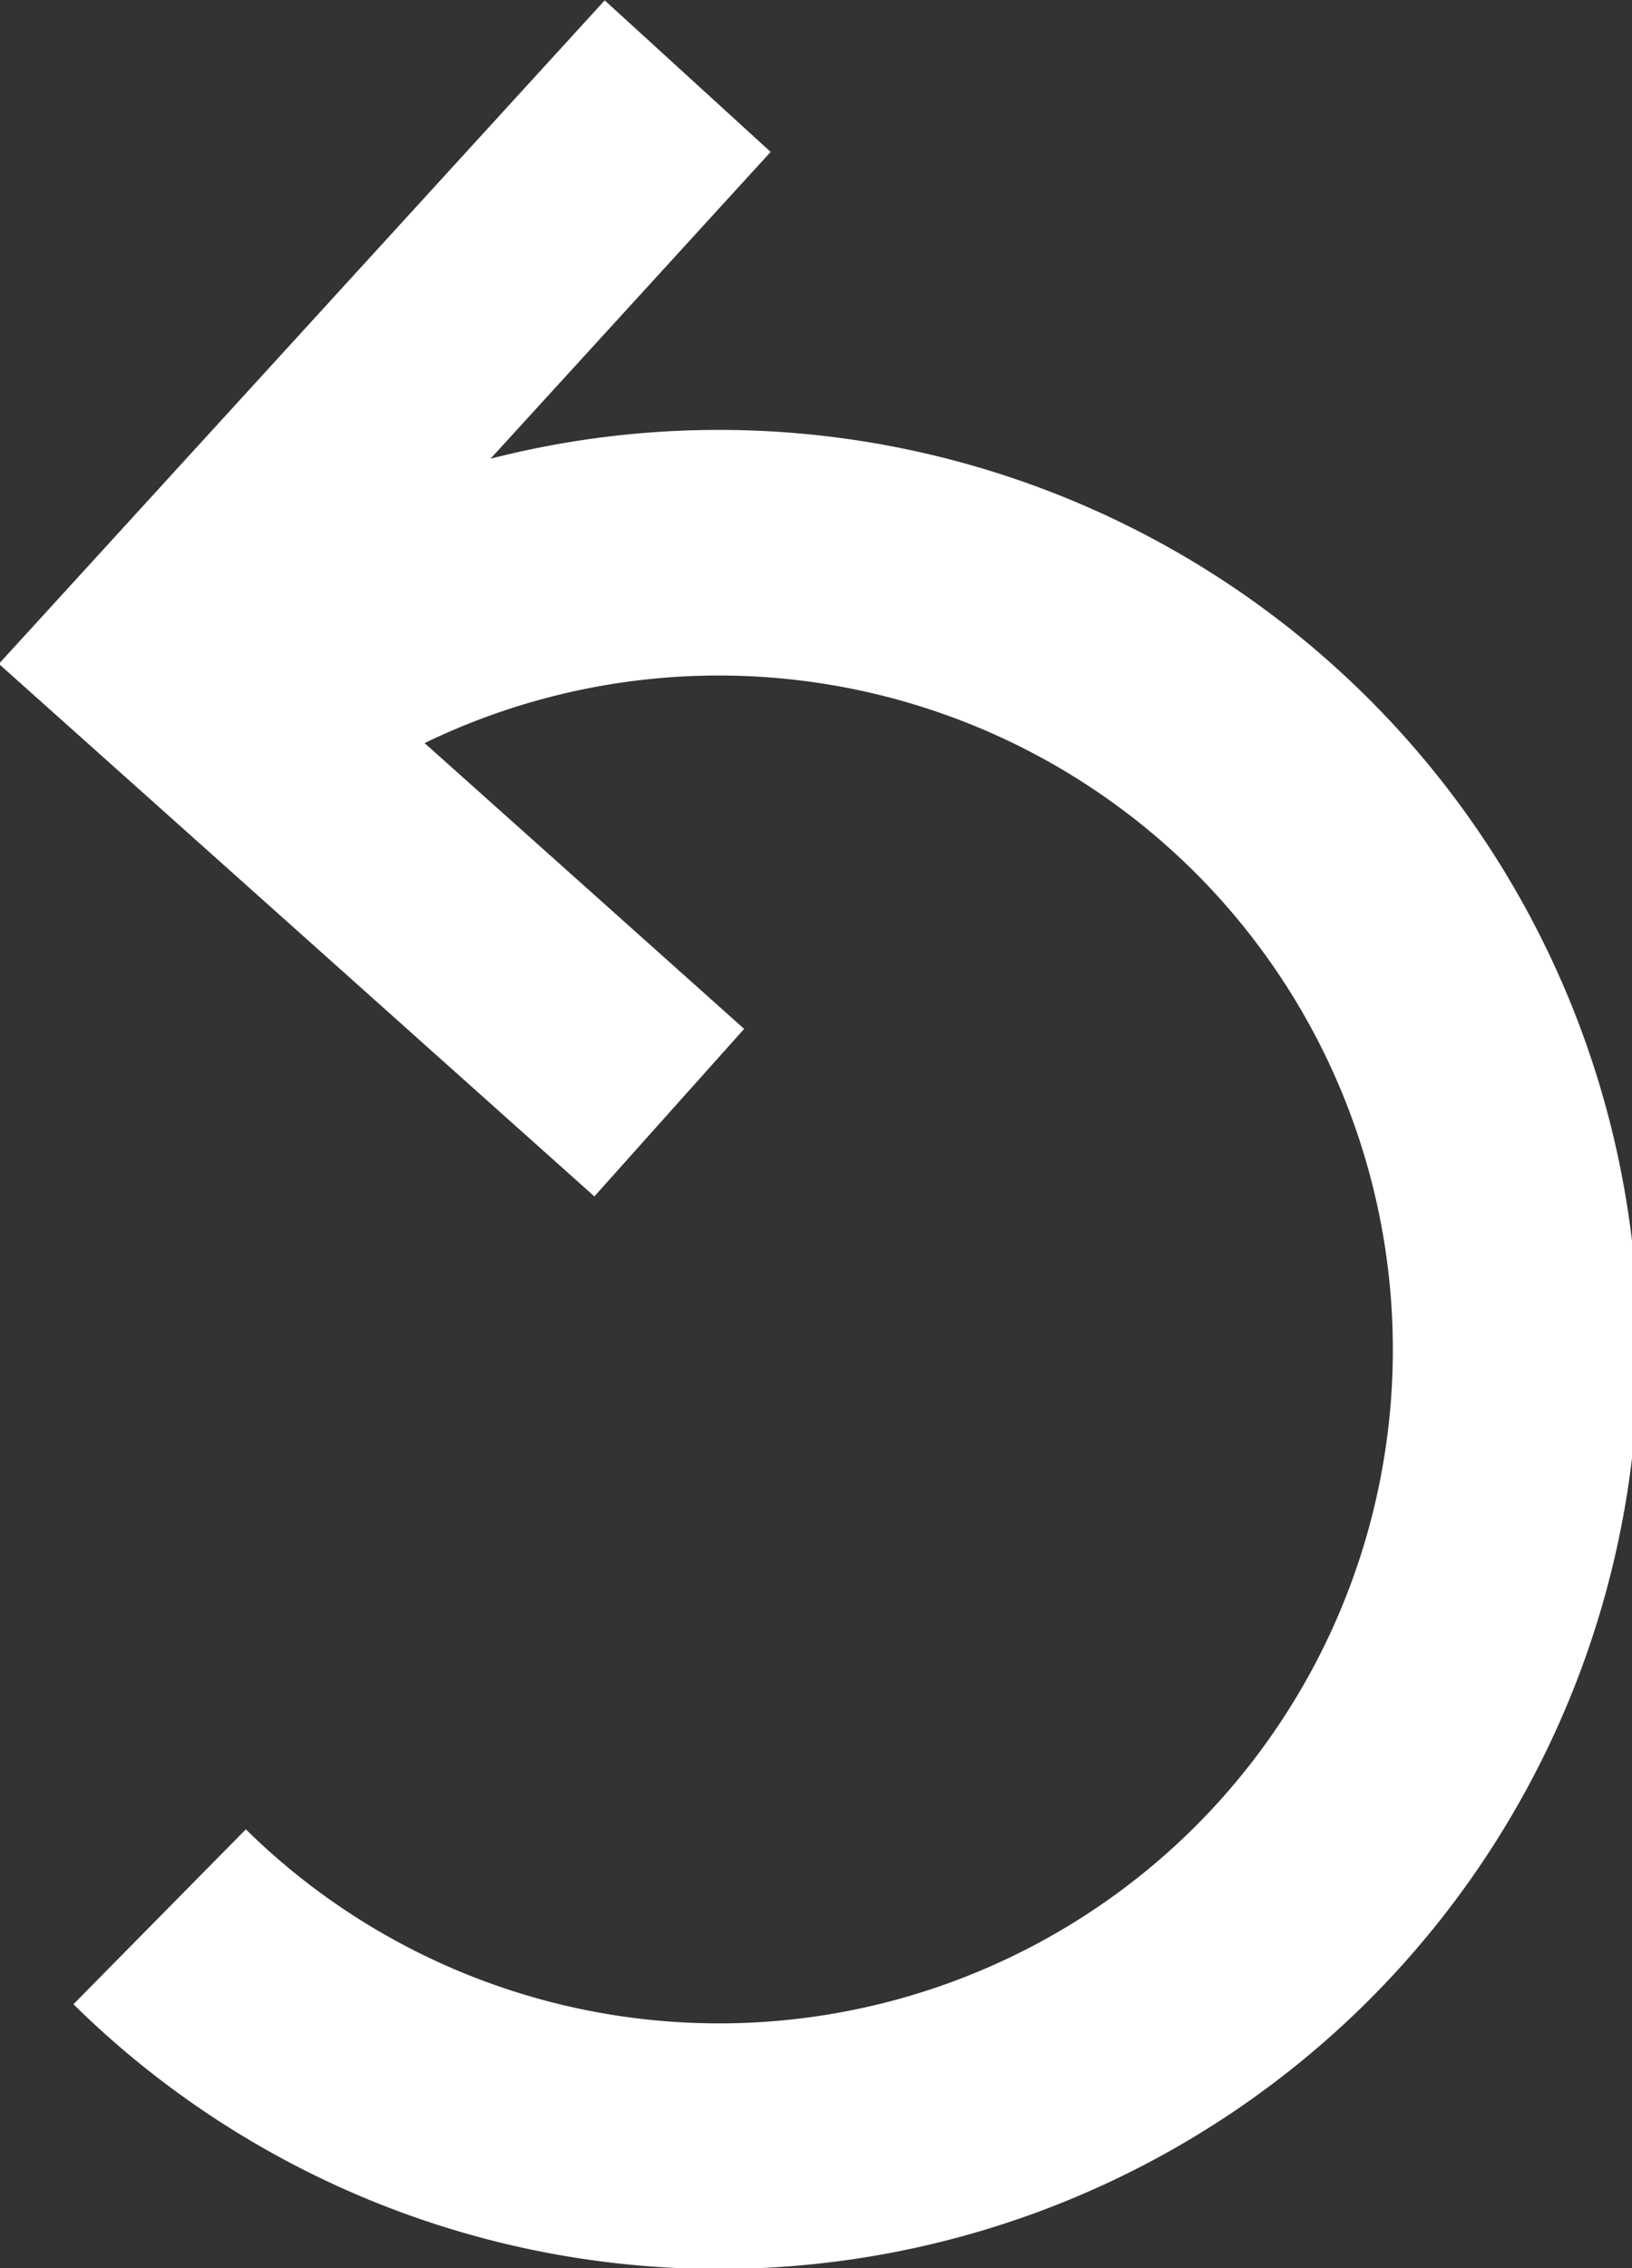
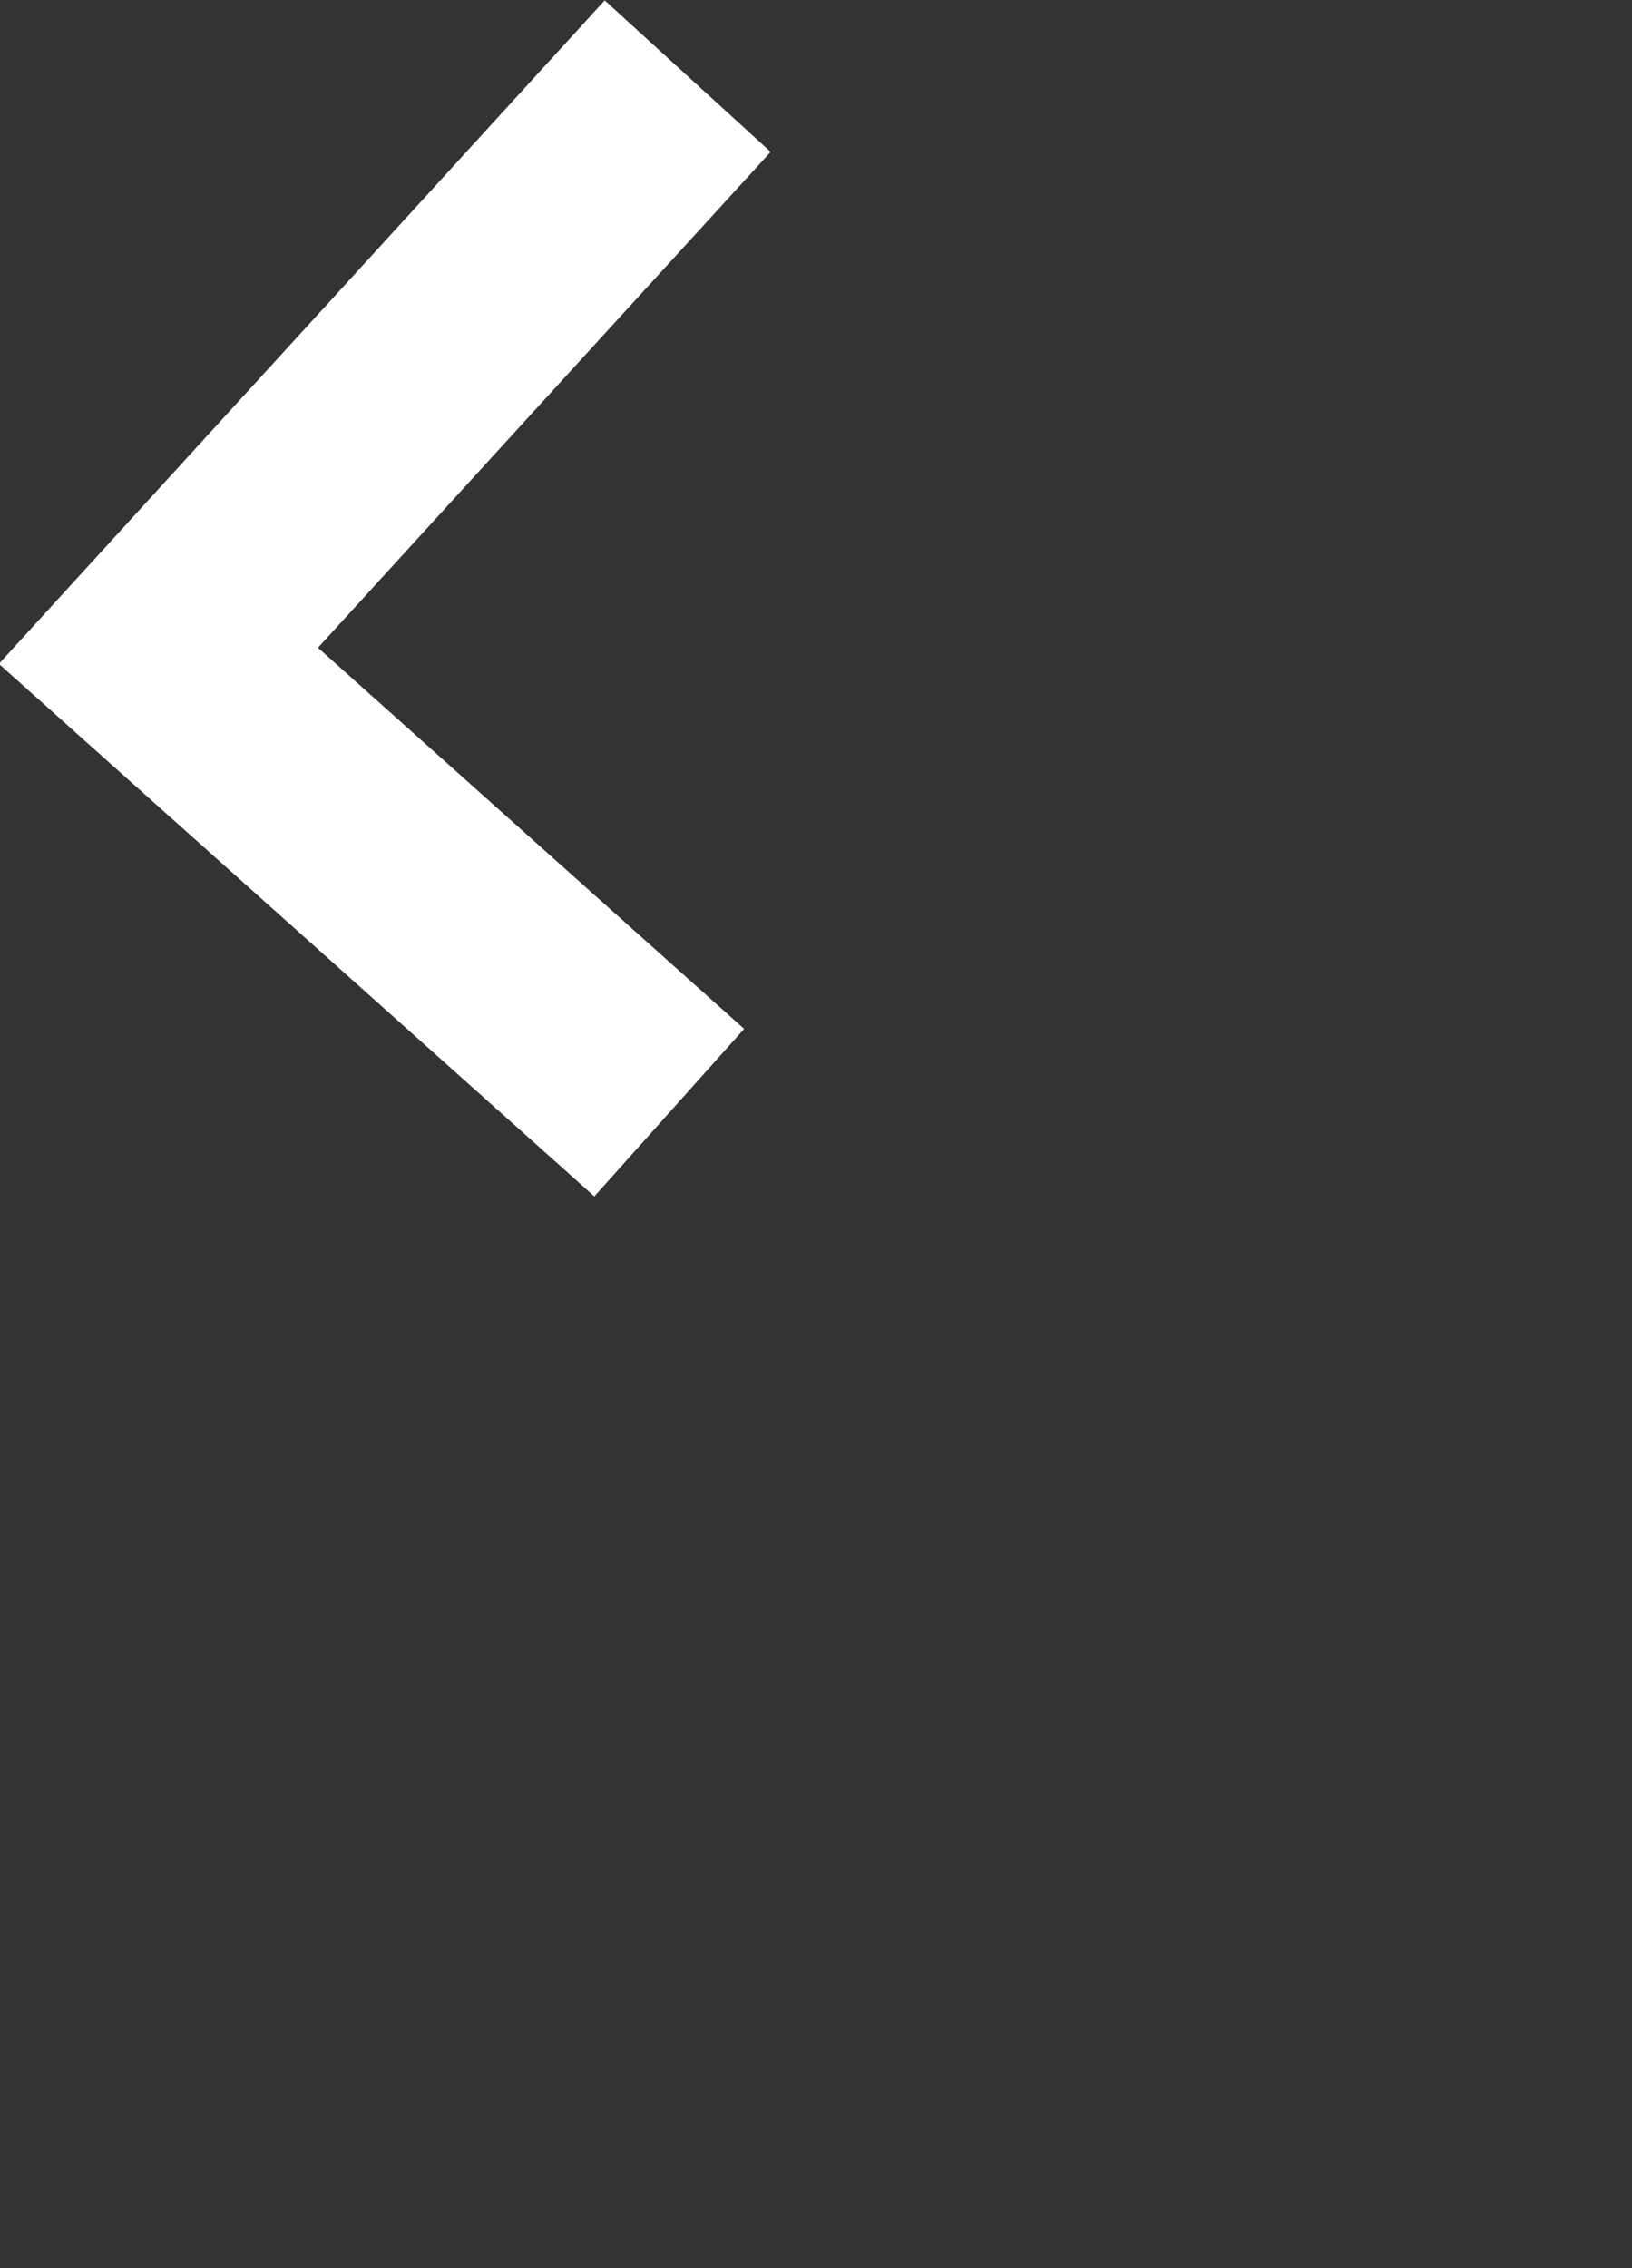
<svg xmlns="http://www.w3.org/2000/svg" width="1.329mm" height="1.847mm" version="1.1" viewBox="0 0 1.329 1.847">
  <rect x="0" y="0" width="1.329" height="1.847" fill="#333333" stroke="none" />
  <g transform="translate(-132.38 -24.779)" fill="none" stroke="#fff">
-     <path d="m132.52 25.406a0.649 0.649 0 0 1 0.912 0.021 0.649 0.649 0 0 1-0.01 0.912 0.649 0.649 0 0 1-0.912 7.96e-4" stroke-width=".2" />
    <path d="m132.94 24.841-0.431 0.472 0.416 0.372" stroke-width=".183" />
  </g>
</svg>